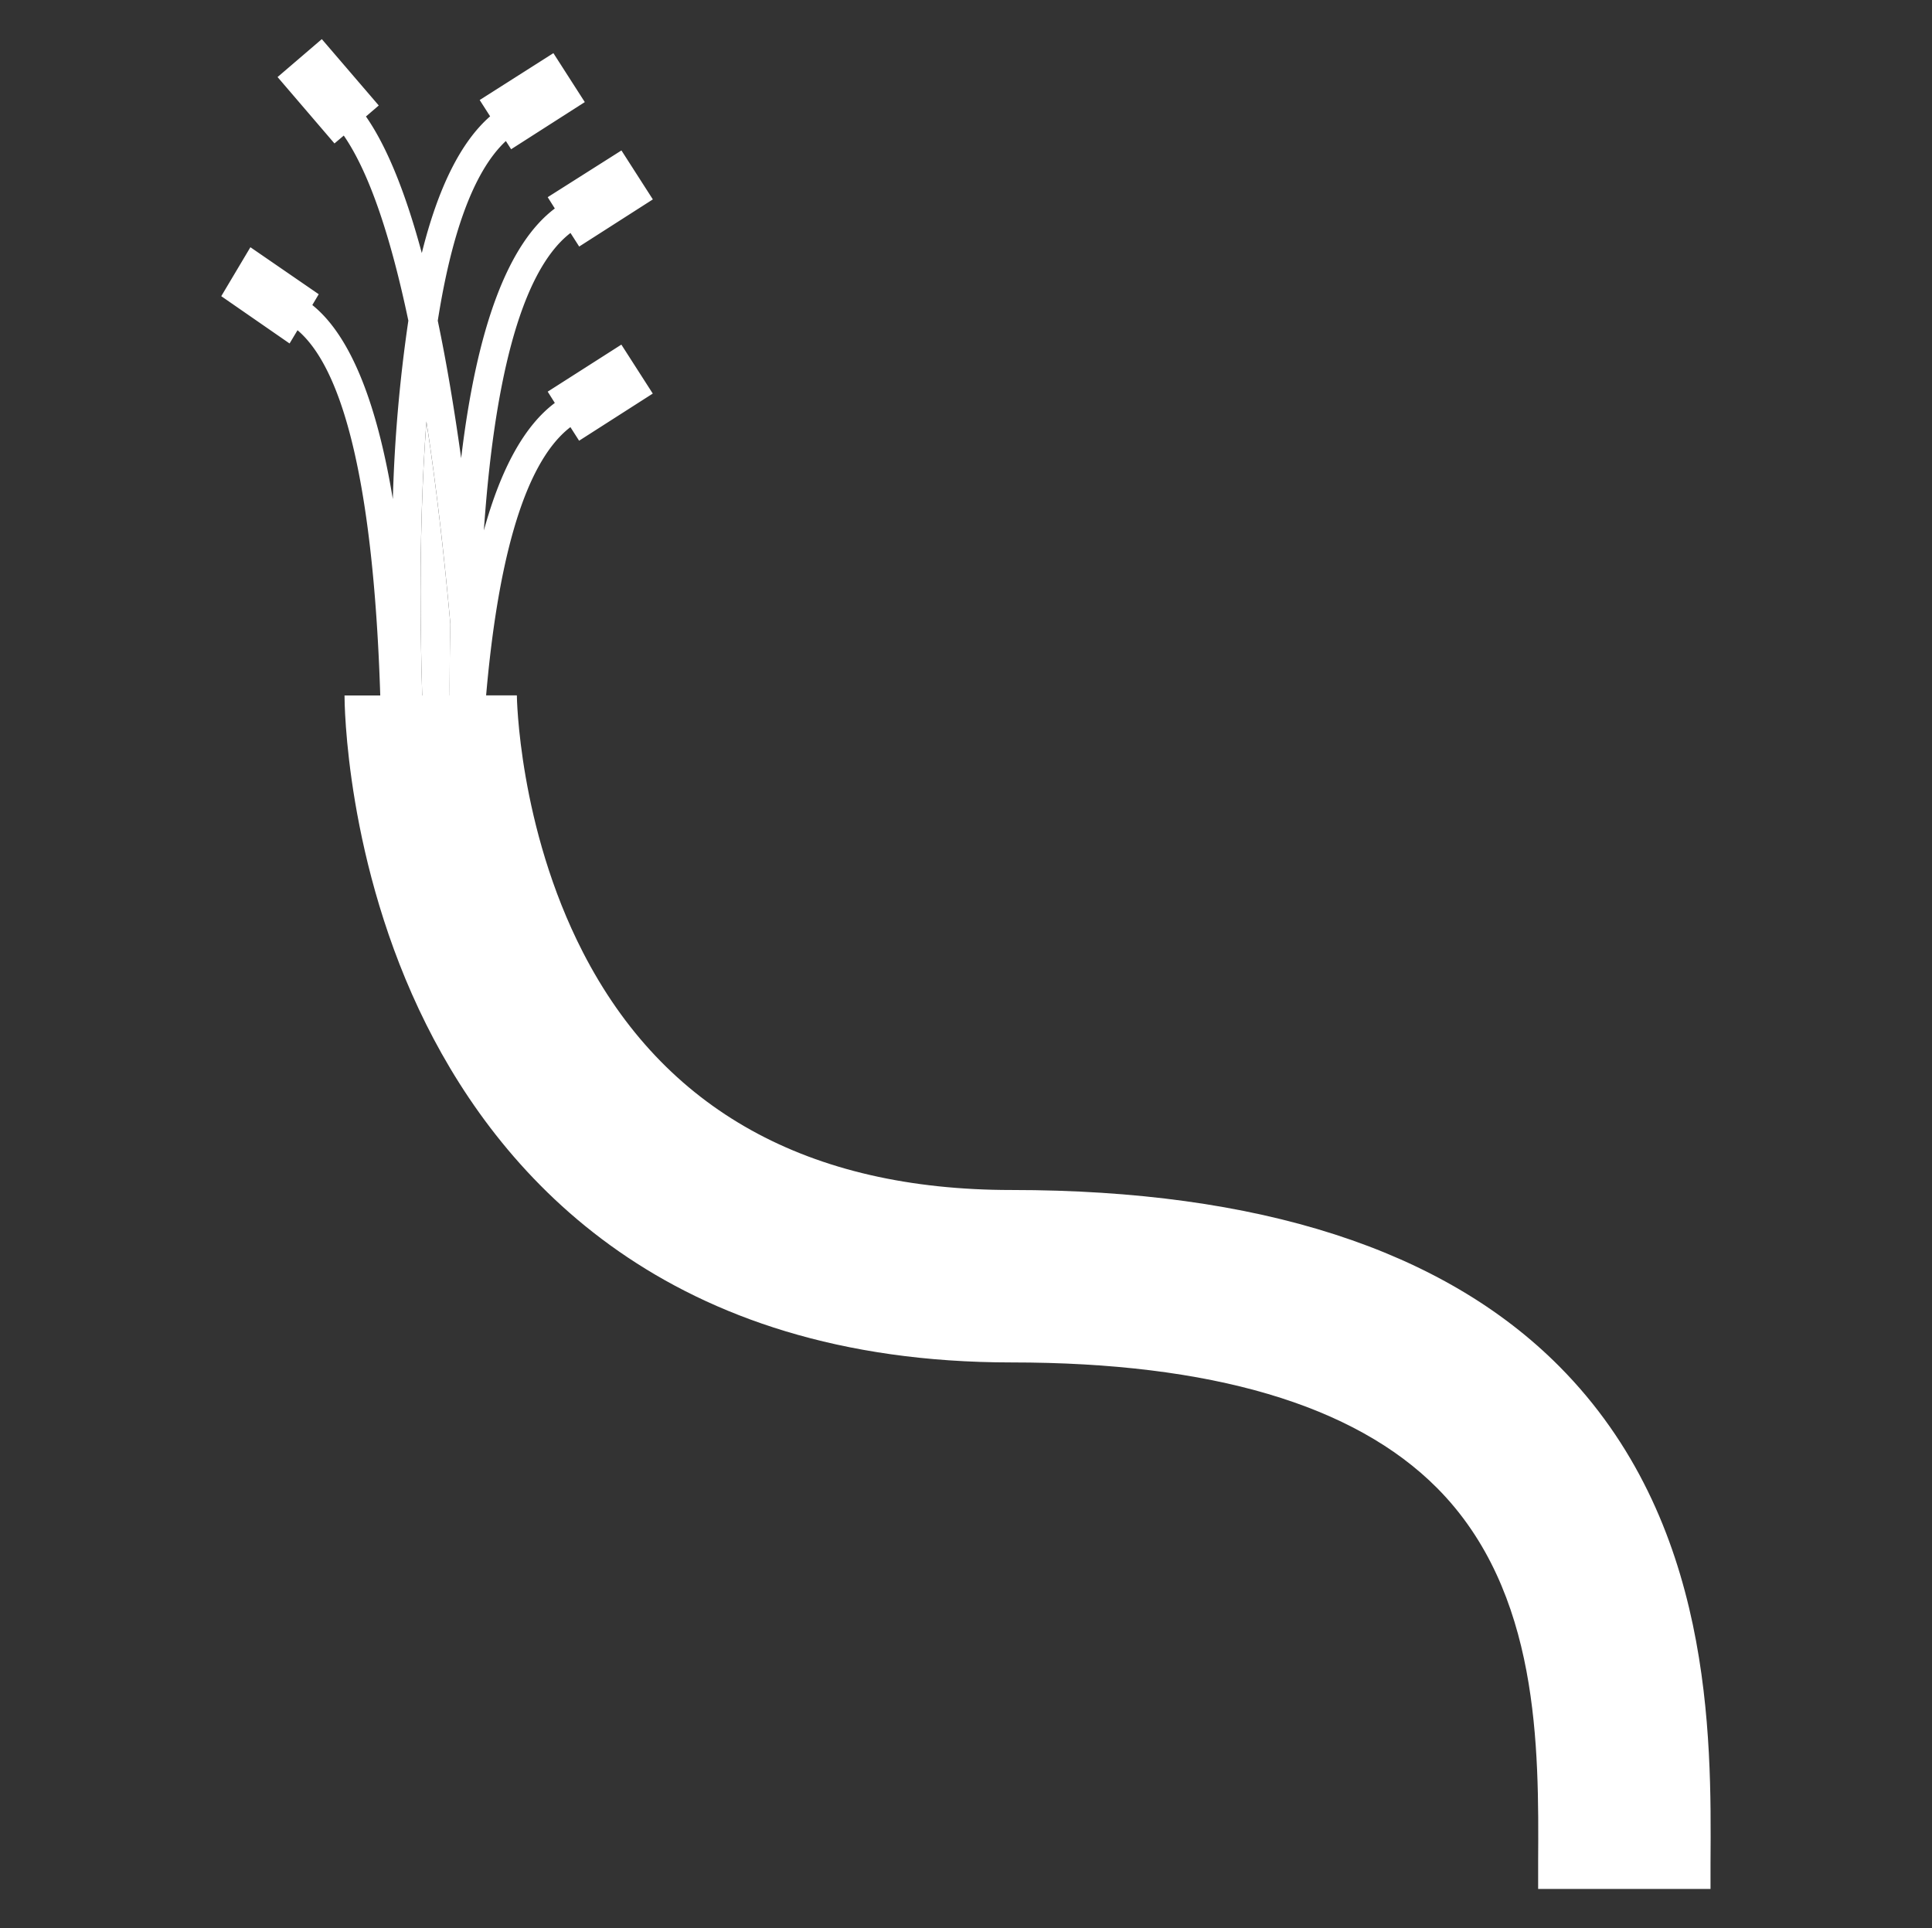
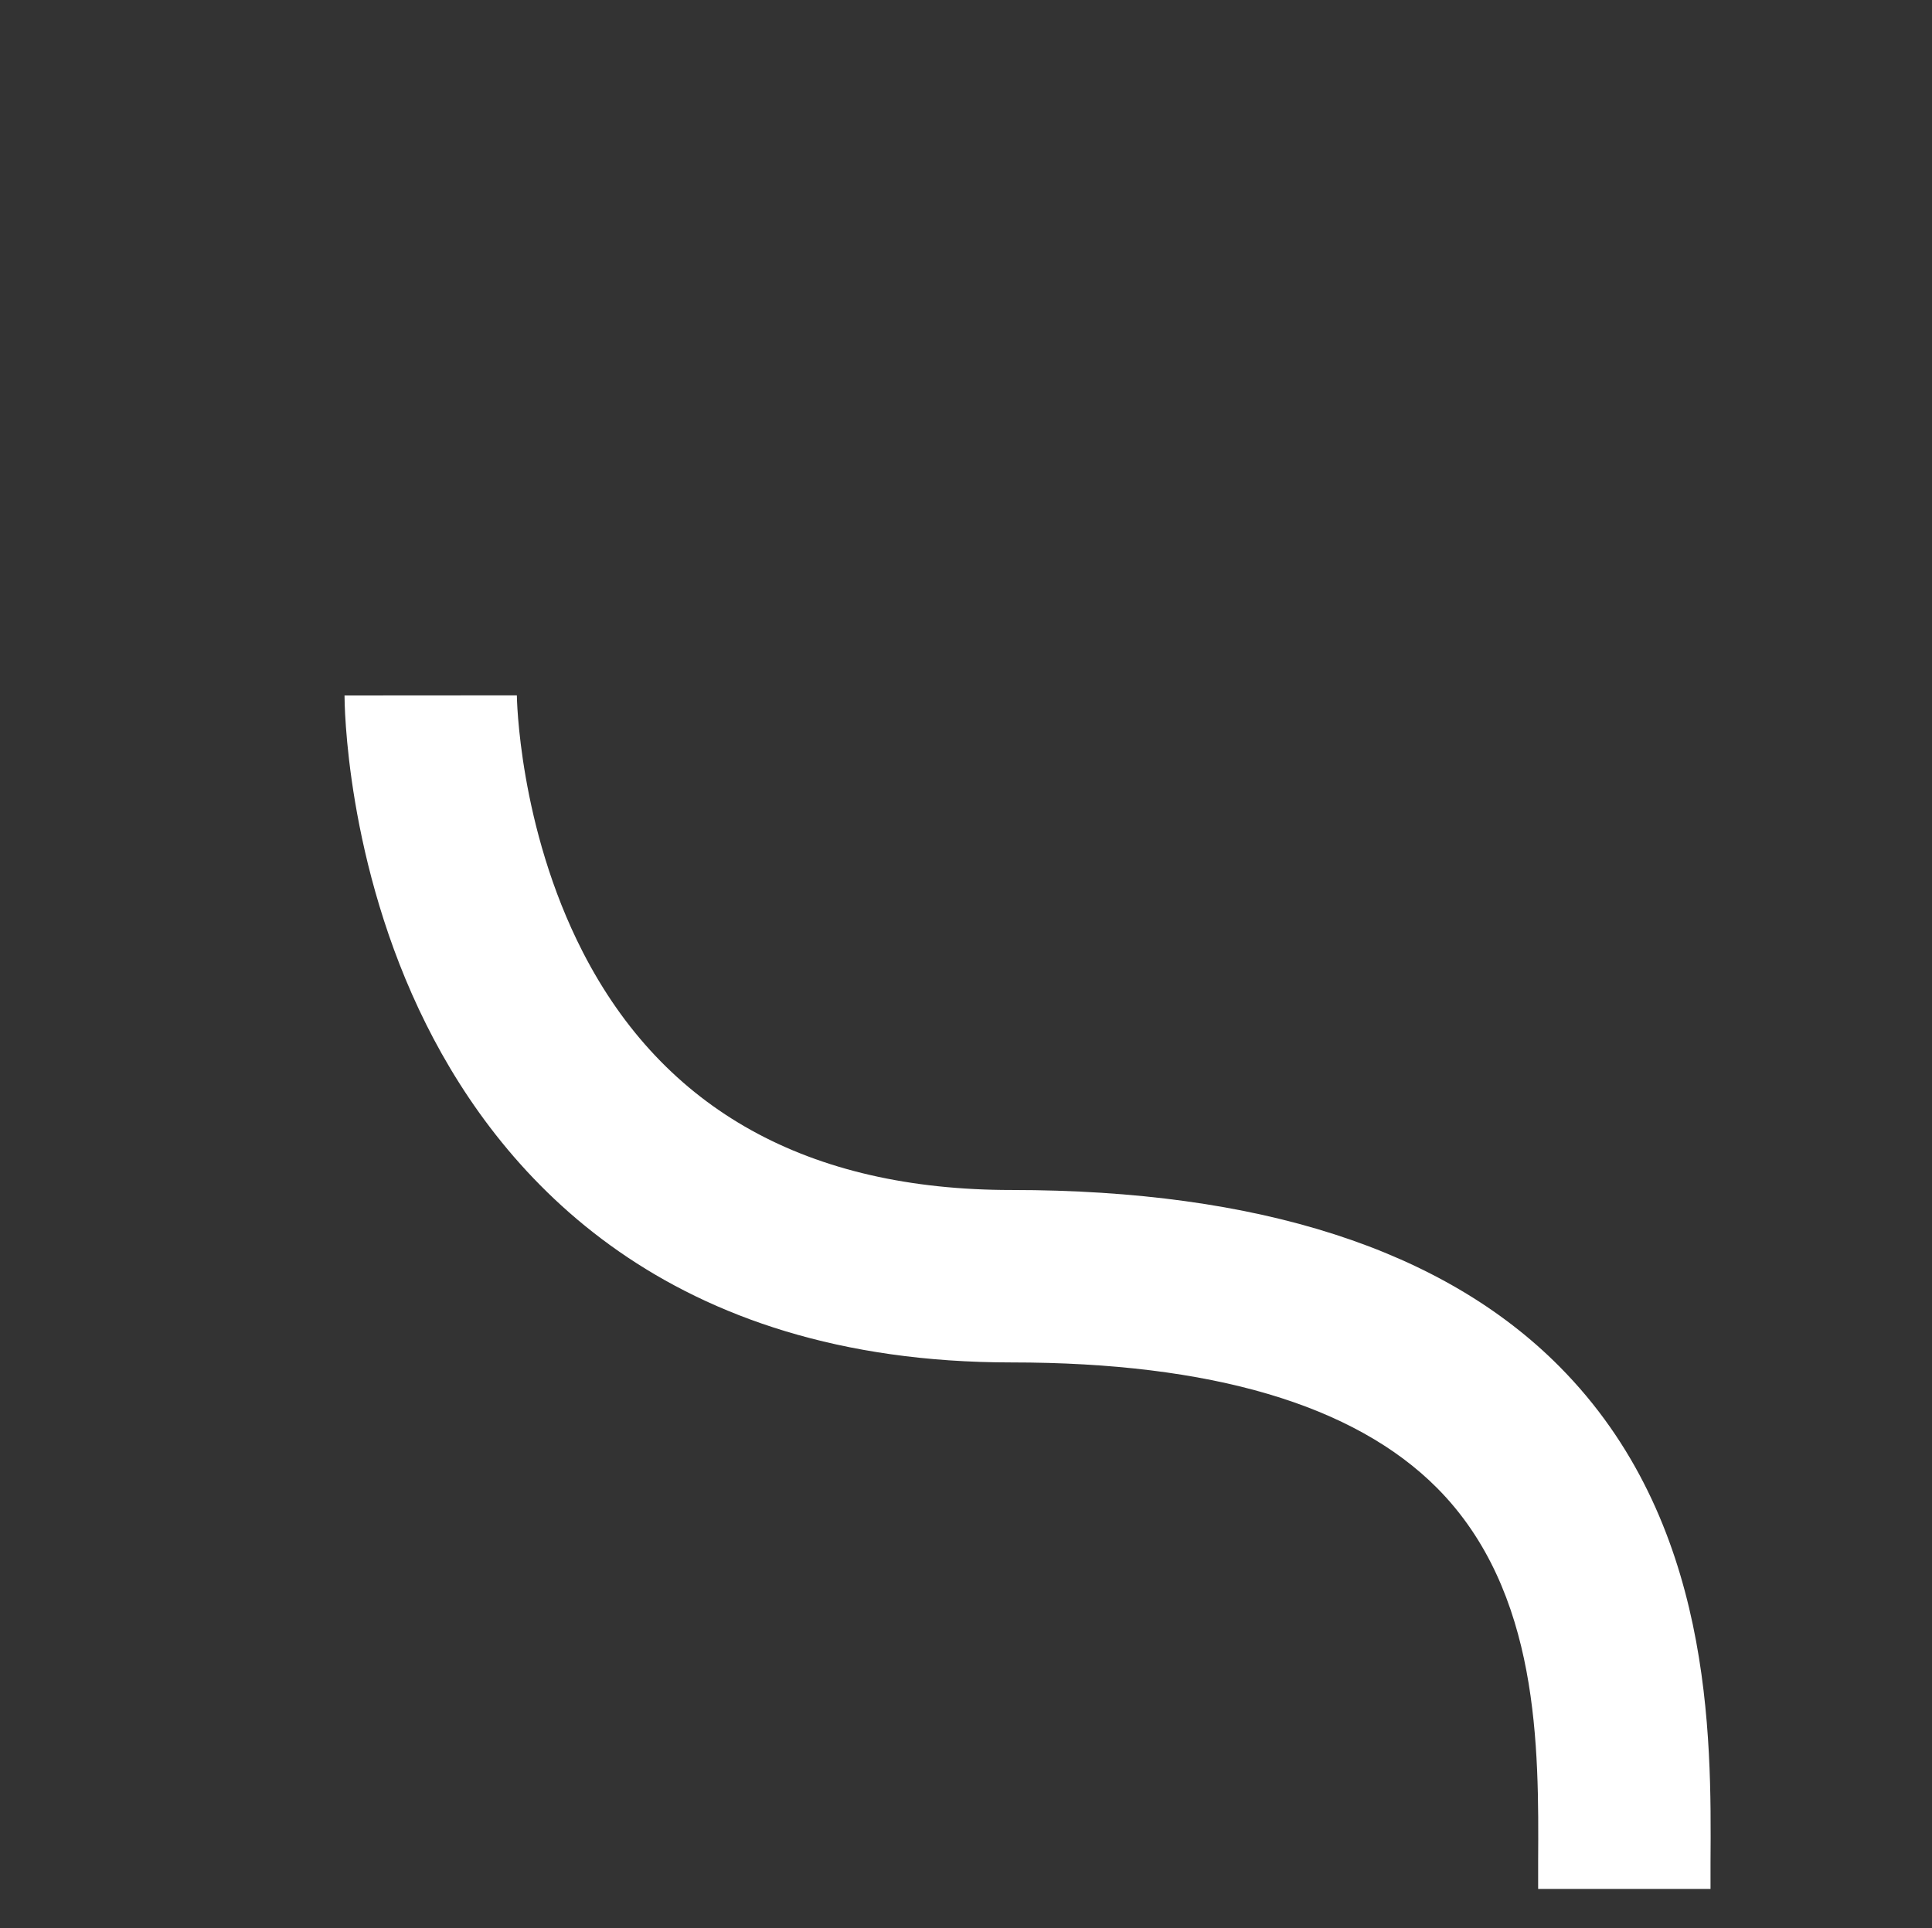
<svg xmlns="http://www.w3.org/2000/svg" id="Layer_1" data-name="Layer 1" viewBox="0 0 513 512">
  <rect x="0" y="0" width="513" height="512" fill="#333333" stroke="none" />
  <defs>
    <style>.cls-1{fill:#fff;}</style>
  </defs>
  <title>ukgc-newicons_ v1.3-white</title>
  <path class="cls-1" d="M91.48,184.68c0,1.8.25,44.45,21.69,87.35,20.48,41,64.06,89.76,155.42,89.76,53,0,91,11.22,113,33.35,27.31,27.49,27,68.93,26.83,99.19l0,7.28h45.77l0-7c.23-33.94.6-90.74-40.13-131.75C383.2,331.79,334.24,316,268.59,316c-54,0-92.33-21.26-113.84-63.19-17.09-33.31-17.51-67.88-17.51-68.16" />
-   <path class="cls-1" d="M119.39,182c0-5.64.07-11.07.19-16.35-1.59-17.57-3.66-36.09-6.35-53.69-2.49,32.85-1.67,70.74.27,103.27h6.14q.09-3.17.2-6.25C119.55,200.13,119.39,191.07,119.39,182Z" />
-   <path class="cls-1" d="M113.23,111.92c2.69,17.61,4.77,36.13,6.35,53.69-.12,5.28-.19,10.71-.19,16.35,0,9.1.16,18.16.43,27q-.11,3.08-.2,6.25h11.29c-.47-8.87-1.08-19-1.89-29.88,2.9-34,9.53-62,22.44-71.91l2.31,3.61,19.56-12.52-8.34-13L145.43,104l1.89,3q-12,9-18.84,33.86c2.56-37.14,9.2-68.35,23-79l2.31,3.61,19.56-12.52-8.34-13L145.43,52.36l1.89,3c-12.43,9.36-20.74,31.56-24.87,66.31-1.75-12.59-3.8-25-6.21-36.5,3.46-22,9.17-39.41,18.08-47.72l1.4,2.18,19.56-12.52-8.34-13L127.37,26.56l2.77,4.33Q118.49,41.09,112,67.2C107.91,52,103,39.3,97.17,30.93l3.4-2.92L85.45,10.39,73.7,20.46,88.81,38.09,91.28,36C98.39,46.3,104,64.08,108.43,85.15a399.85,399.85,0,0,0-4.12,47.38C100.36,108.7,93.69,89.65,82.93,81l1.7-2.87L66.49,65.65l-7.74,13L76.89,91.21,79,87.69c18,15.25,22.72,71.56,22.31,127.5h12.2C111.56,182.66,110.73,144.77,113.23,111.92Z" />
</svg>